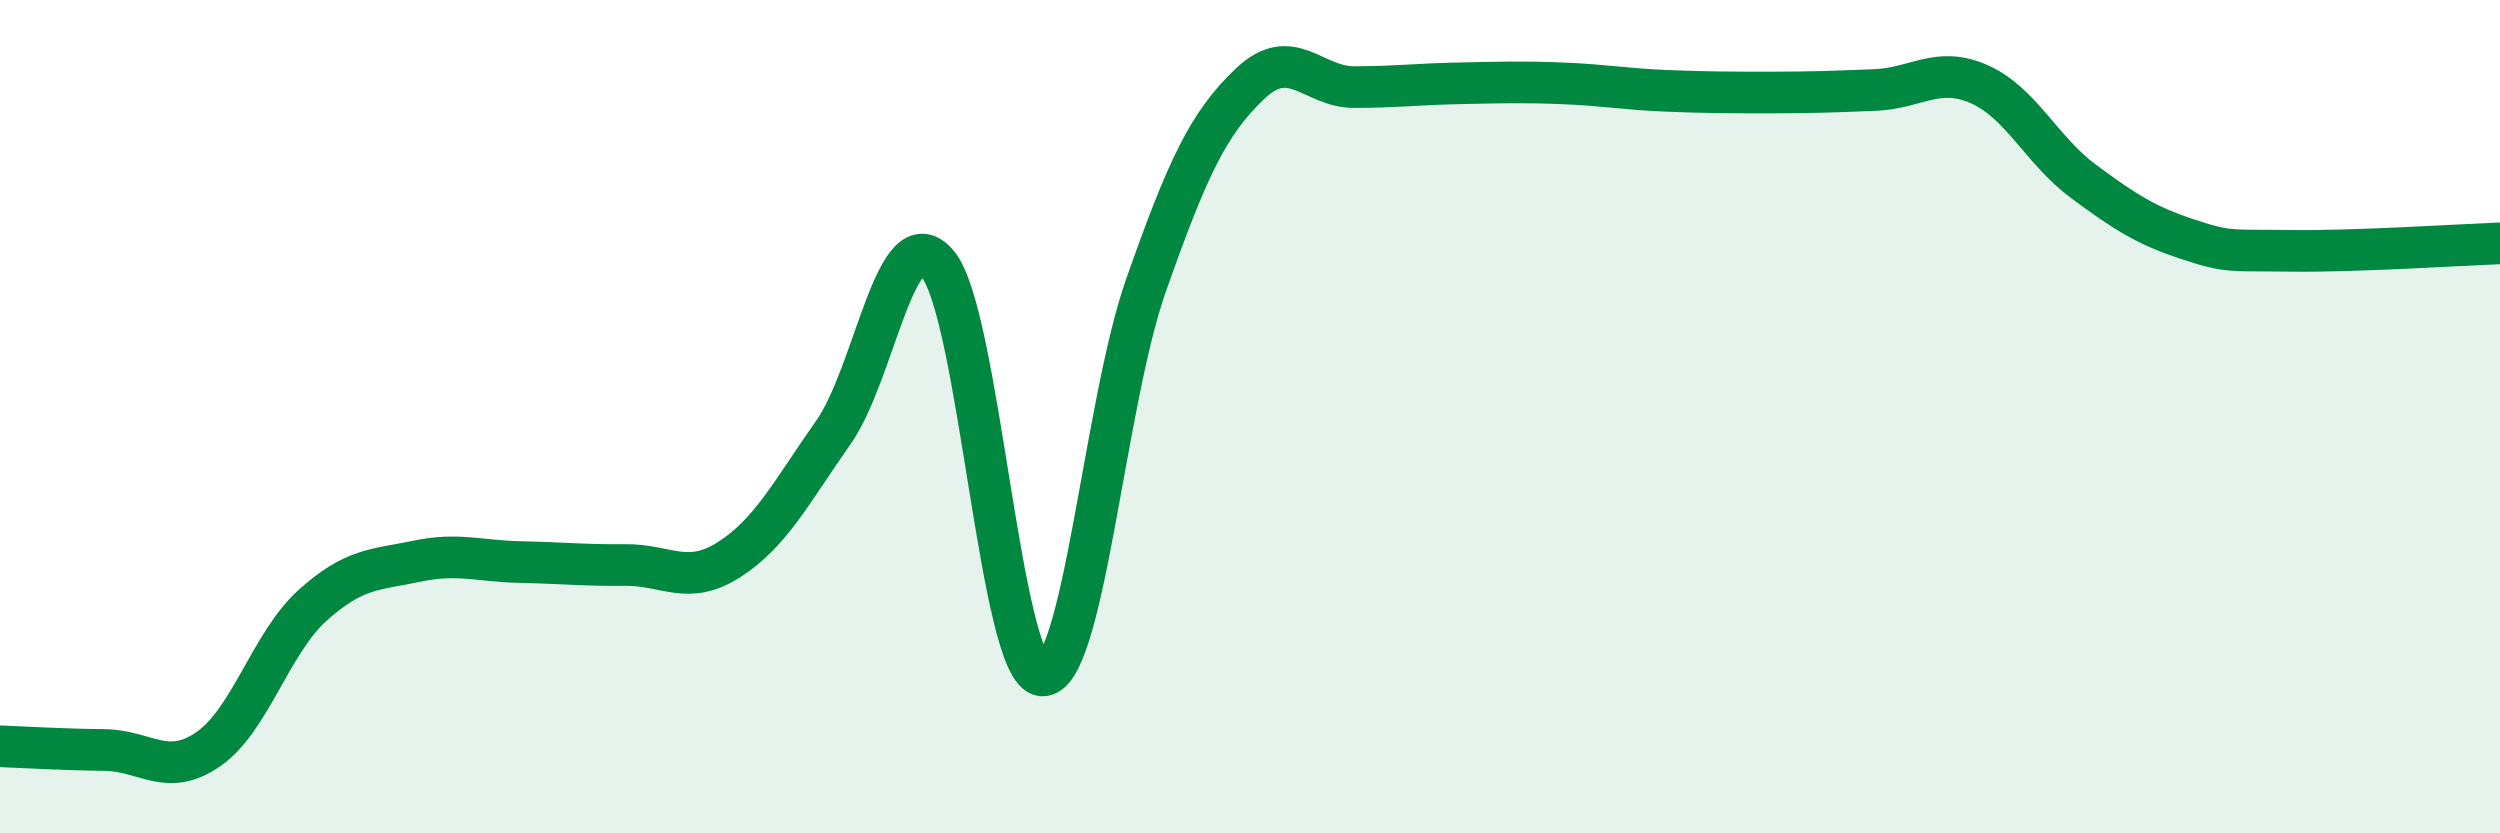
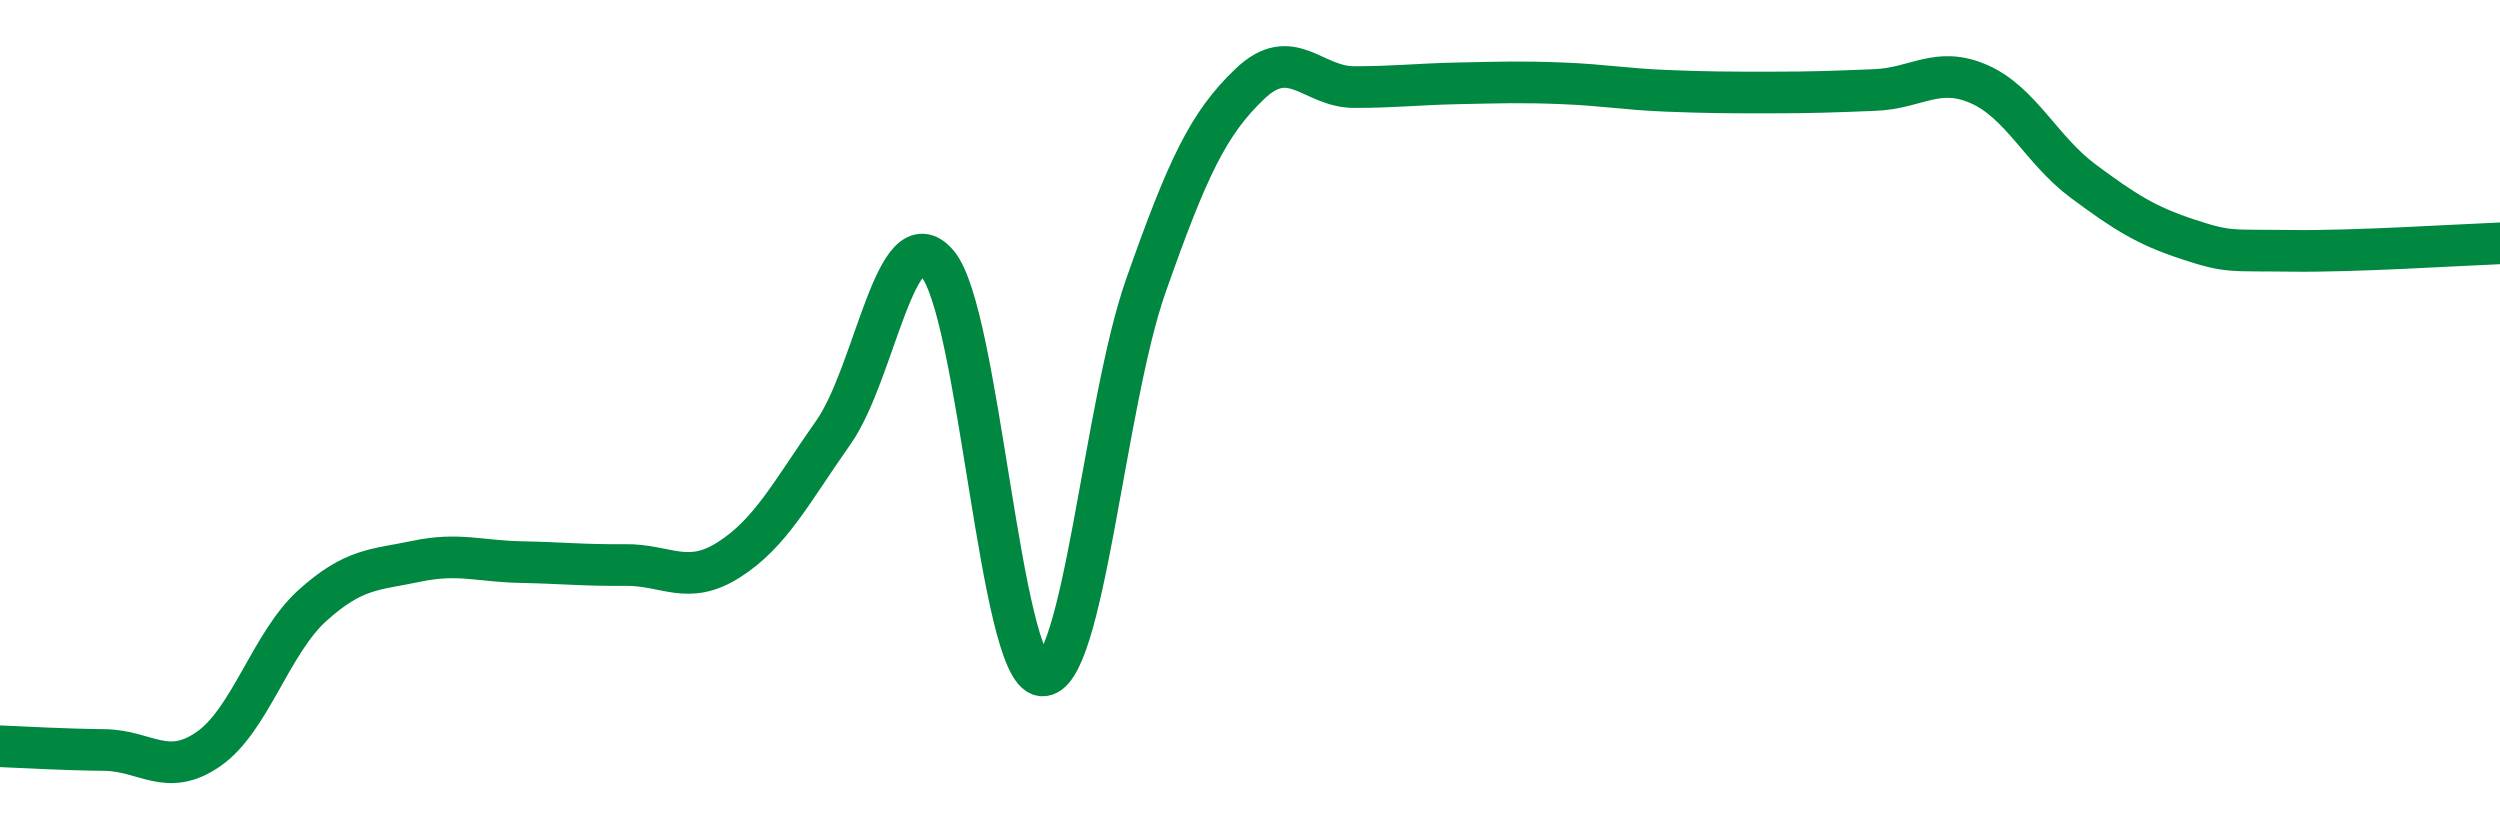
<svg xmlns="http://www.w3.org/2000/svg" width="60" height="20" viewBox="0 0 60 20">
-   <path d="M 0,17.91 C 0.5,17.93 1.5,17.99 2.5,18 C 3.5,18.01 4,18.67 5,17.98 C 6,17.29 6.5,15.43 7.5,14.53 C 8.5,13.63 9,13.68 10,13.47 C 11,13.26 11.5,13.47 12.5,13.49 C 13.5,13.51 14,13.57 15,13.56 C 16,13.55 16.5,14.07 17.5,13.43 C 18.5,12.79 19,11.8 20,10.38 C 21,8.96 21.5,5.16 22.5,6.33 C 23.5,7.5 24,16.1 25,16.21 C 26,16.32 26.5,9.7 27.5,6.86 C 28.5,4.02 29,2.96 30,2.01 C 31,1.06 31.5,2.09 32.5,2.09 C 33.5,2.09 34,2.02 35,2 C 36,1.98 36.5,1.96 37.5,2 C 38.5,2.04 39,2.14 40,2.18 C 41,2.22 41.5,2.22 42.5,2.22 C 43.5,2.22 44,2.2 45,2.16 C 46,2.12 46.5,1.58 47.5,2.02 C 48.5,2.46 49,3.61 50,4.35 C 51,5.09 51.5,5.41 52.5,5.74 C 53.5,6.07 53.5,6 55,6.02 C 56.5,6.04 59,5.88 60,5.84L60 20L0 20Z" fill="#008740" opacity="0.1" stroke-linecap="round" stroke-linejoin="round" />
  <path d="M 0,17.91 C 0.5,17.93 1.5,17.99 2.5,18 C 3.5,18.01 4,18.67 5,17.98 C 6,17.29 6.5,15.43 7.5,14.53 C 8.5,13.63 9,13.68 10,13.47 C 11,13.26 11.5,13.47 12.5,13.49 C 13.5,13.51 14,13.57 15,13.56 C 16,13.55 16.5,14.07 17.5,13.43 C 18.5,12.79 19,11.8 20,10.38 C 21,8.96 21.5,5.16 22.5,6.33 C 23.5,7.5 24,16.1 25,16.21 C 26,16.32 26.5,9.7 27.5,6.86 C 28.5,4.02 29,2.96 30,2.01 C 31,1.06 31.5,2.09 32.5,2.09 C 33.5,2.09 34,2.02 35,2 C 36,1.98 36.5,1.96 37.5,2 C 38.5,2.04 39,2.14 40,2.18 C 41,2.22 41.5,2.22 42.5,2.22 C 43.5,2.22 44,2.2 45,2.16 C 46,2.12 46.5,1.58 47.5,2.02 C 48.5,2.46 49,3.61 50,4.35 C 51,5.09 51.5,5.41 52.5,5.74 C 53.5,6.07 53.5,6 55,6.02 C 56.5,6.04 59,5.88 60,5.84" stroke="#008740" stroke-width="1" fill="none" stroke-linecap="round" stroke-linejoin="round" />
</svg>